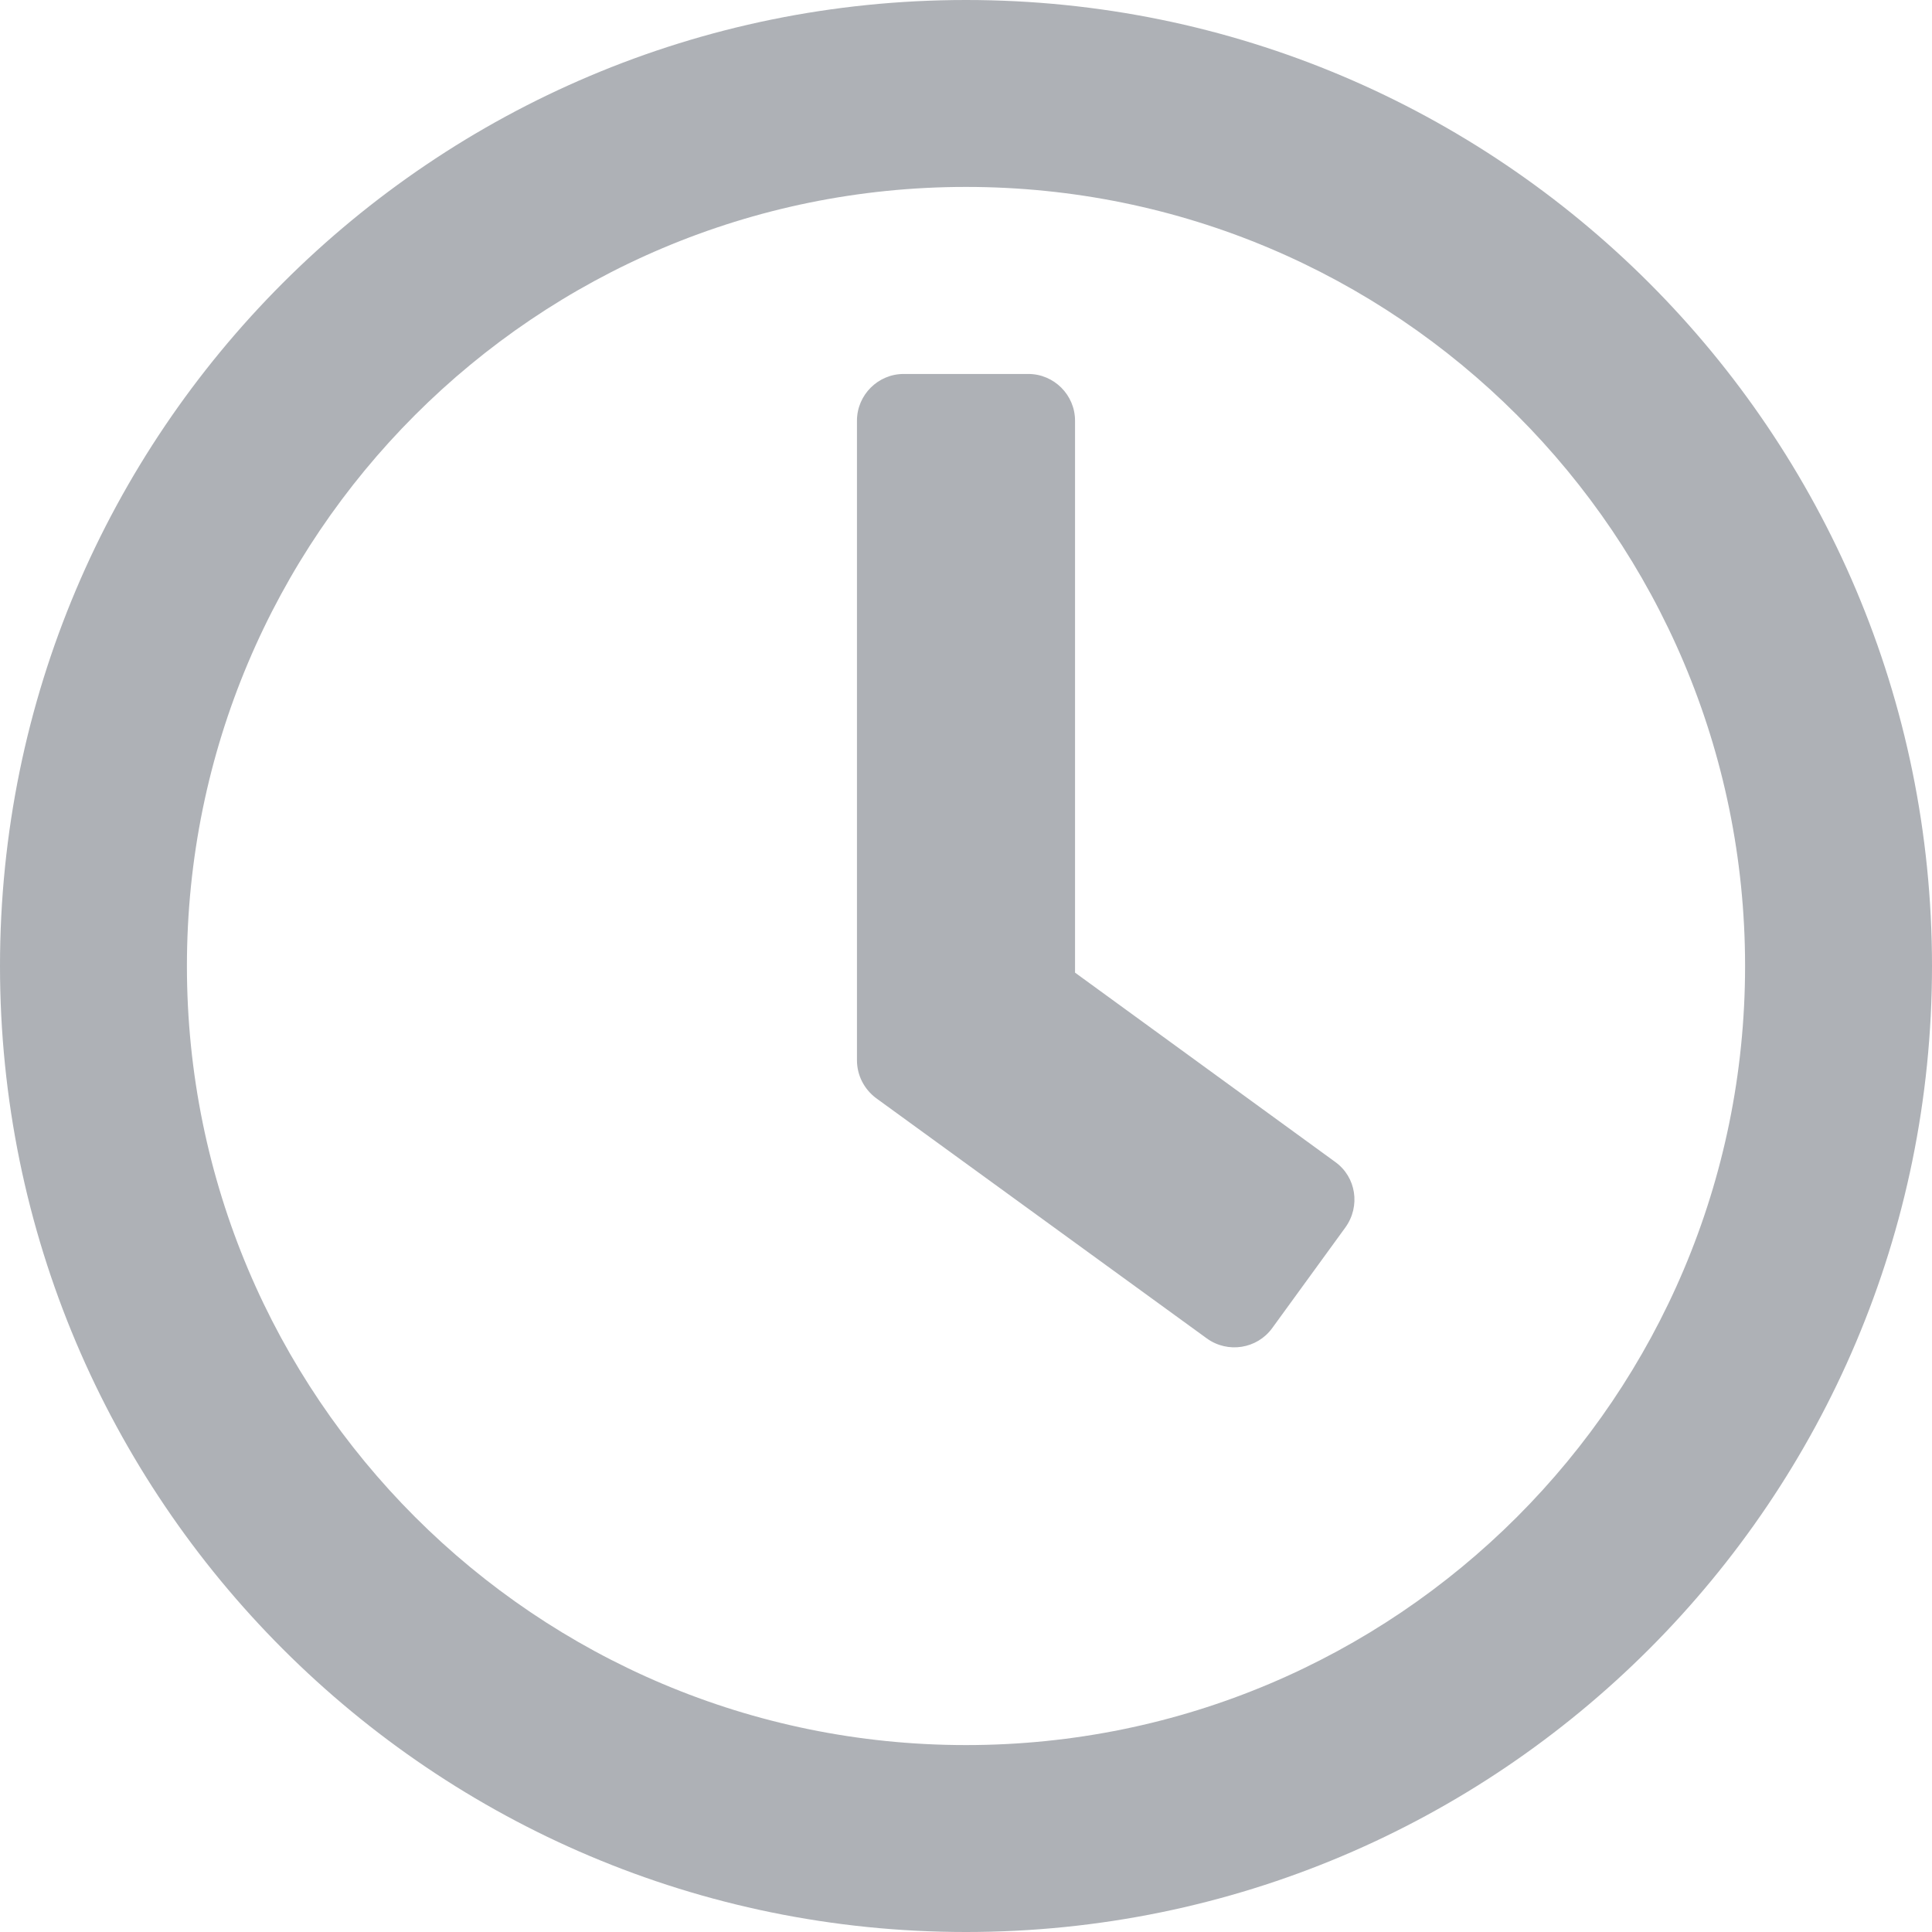
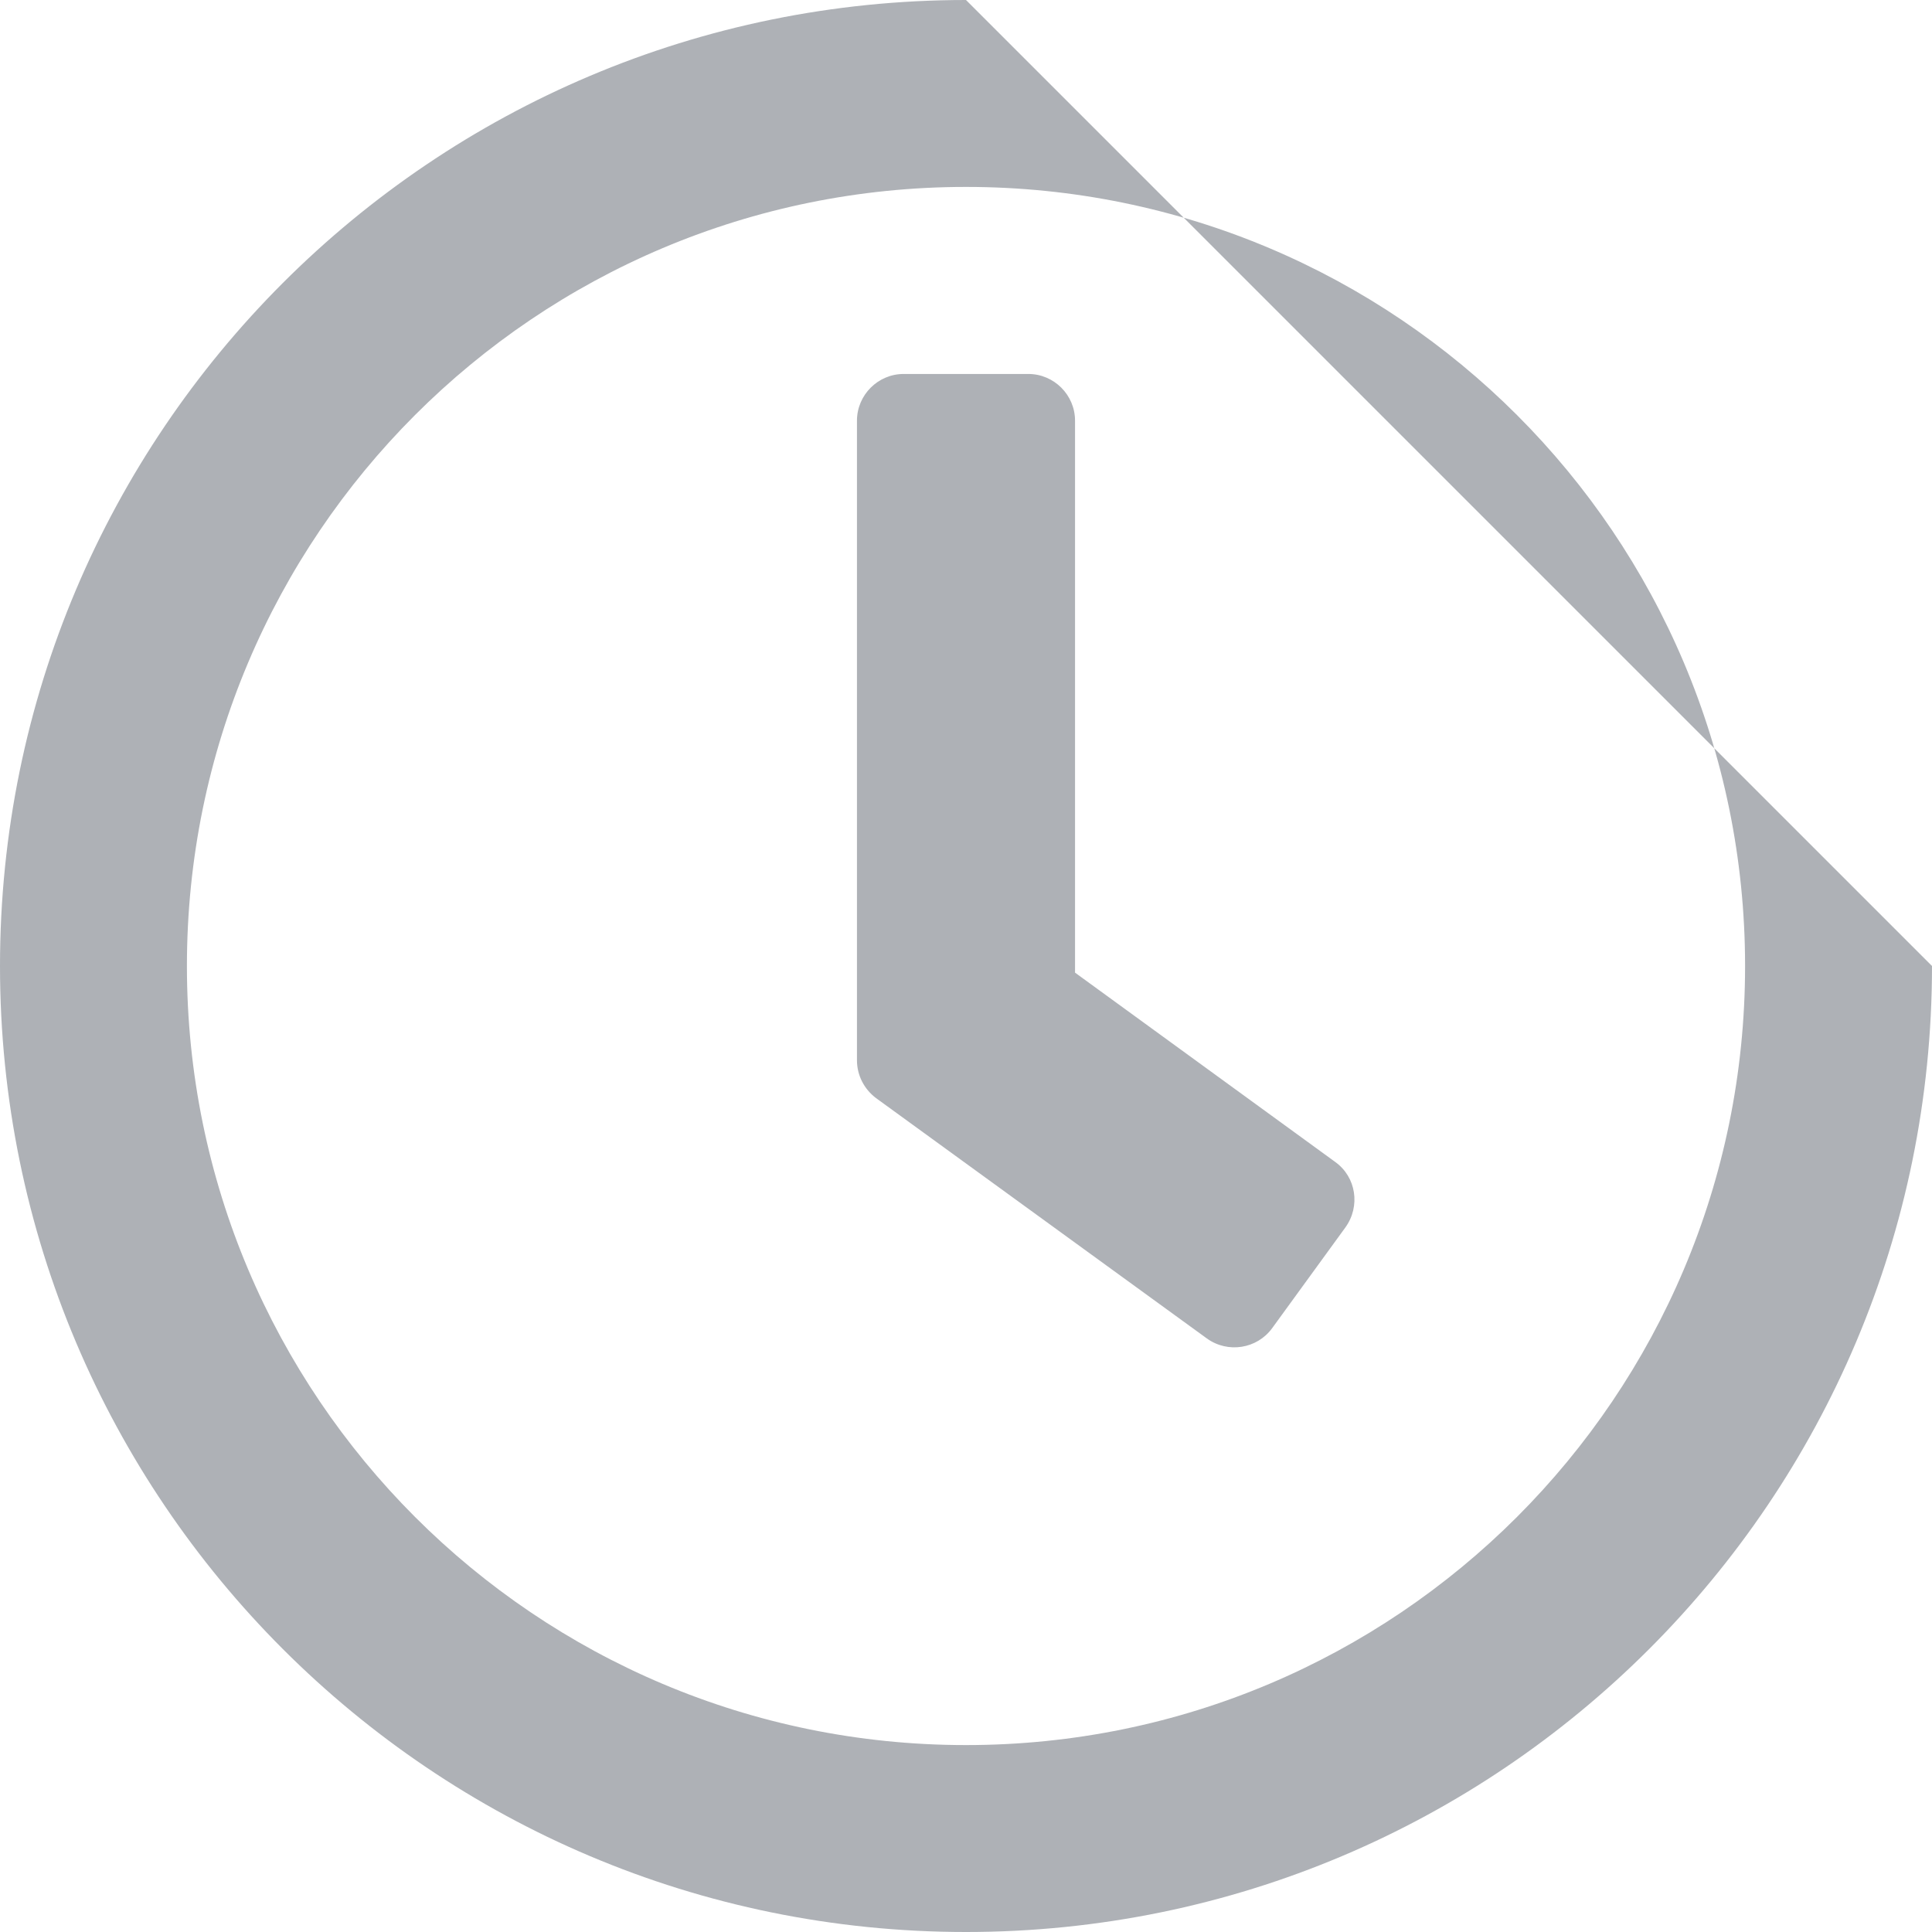
<svg xmlns="http://www.w3.org/2000/svg" width="16px" height="16px" viewBox="0 0 16 16" version="1.1">
  <title>training-icon-time</title>
  <desc>Created with Sketch.</desc>
  <g id="training-icon-time" stroke="none" stroke-width="1" fill="none" fill-rule="evenodd" opacity="0.362">
-     <path d="M8,0 C3.581,0 0,3.581 0,8 C0,12.419 3.581,16 8,16 C12.419,16 16,12.419 16,8 C16,3.581 12.419,0 8,0 Z M8,14.452 C4.435,14.452 1.548,11.565 1.548,8 C1.548,4.435 4.435,1.548 8,1.548 C11.565,1.548 14.452,4.435 14.452,8 C14.452,11.565 11.565,14.452 8,14.452 Z M9.994,11.084 L7.255,9.094 C7.155,9.019 7.097,8.903 7.097,8.781 L7.097,3.484 C7.097,3.271 7.271,3.097 7.484,3.097 L8.516,3.097 C8.729,3.097 8.903,3.271 8.903,3.484 L8.903,8.055 L11.058,9.623 C11.232,9.748 11.268,9.99 11.142,10.165 L10.535,11 C10.41,11.171 10.168,11.21 9.994,11.084 Z" id="icon" fill="#1E2735" fill-rule="nonzero" />
+     <path d="M8,0 C3.581,0 0,3.581 0,8 C0,12.419 3.581,16 8,16 C12.419,16 16,12.419 16,8 Z M8,14.452 C4.435,14.452 1.548,11.565 1.548,8 C1.548,4.435 4.435,1.548 8,1.548 C11.565,1.548 14.452,4.435 14.452,8 C14.452,11.565 11.565,14.452 8,14.452 Z M9.994,11.084 L7.255,9.094 C7.155,9.019 7.097,8.903 7.097,8.781 L7.097,3.484 C7.097,3.271 7.271,3.097 7.484,3.097 L8.516,3.097 C8.729,3.097 8.903,3.271 8.903,3.484 L8.903,8.055 L11.058,9.623 C11.232,9.748 11.268,9.99 11.142,10.165 L10.535,11 C10.41,11.171 10.168,11.21 9.994,11.084 Z" id="icon" fill="#1E2735" fill-rule="nonzero" />
  </g>
</svg>